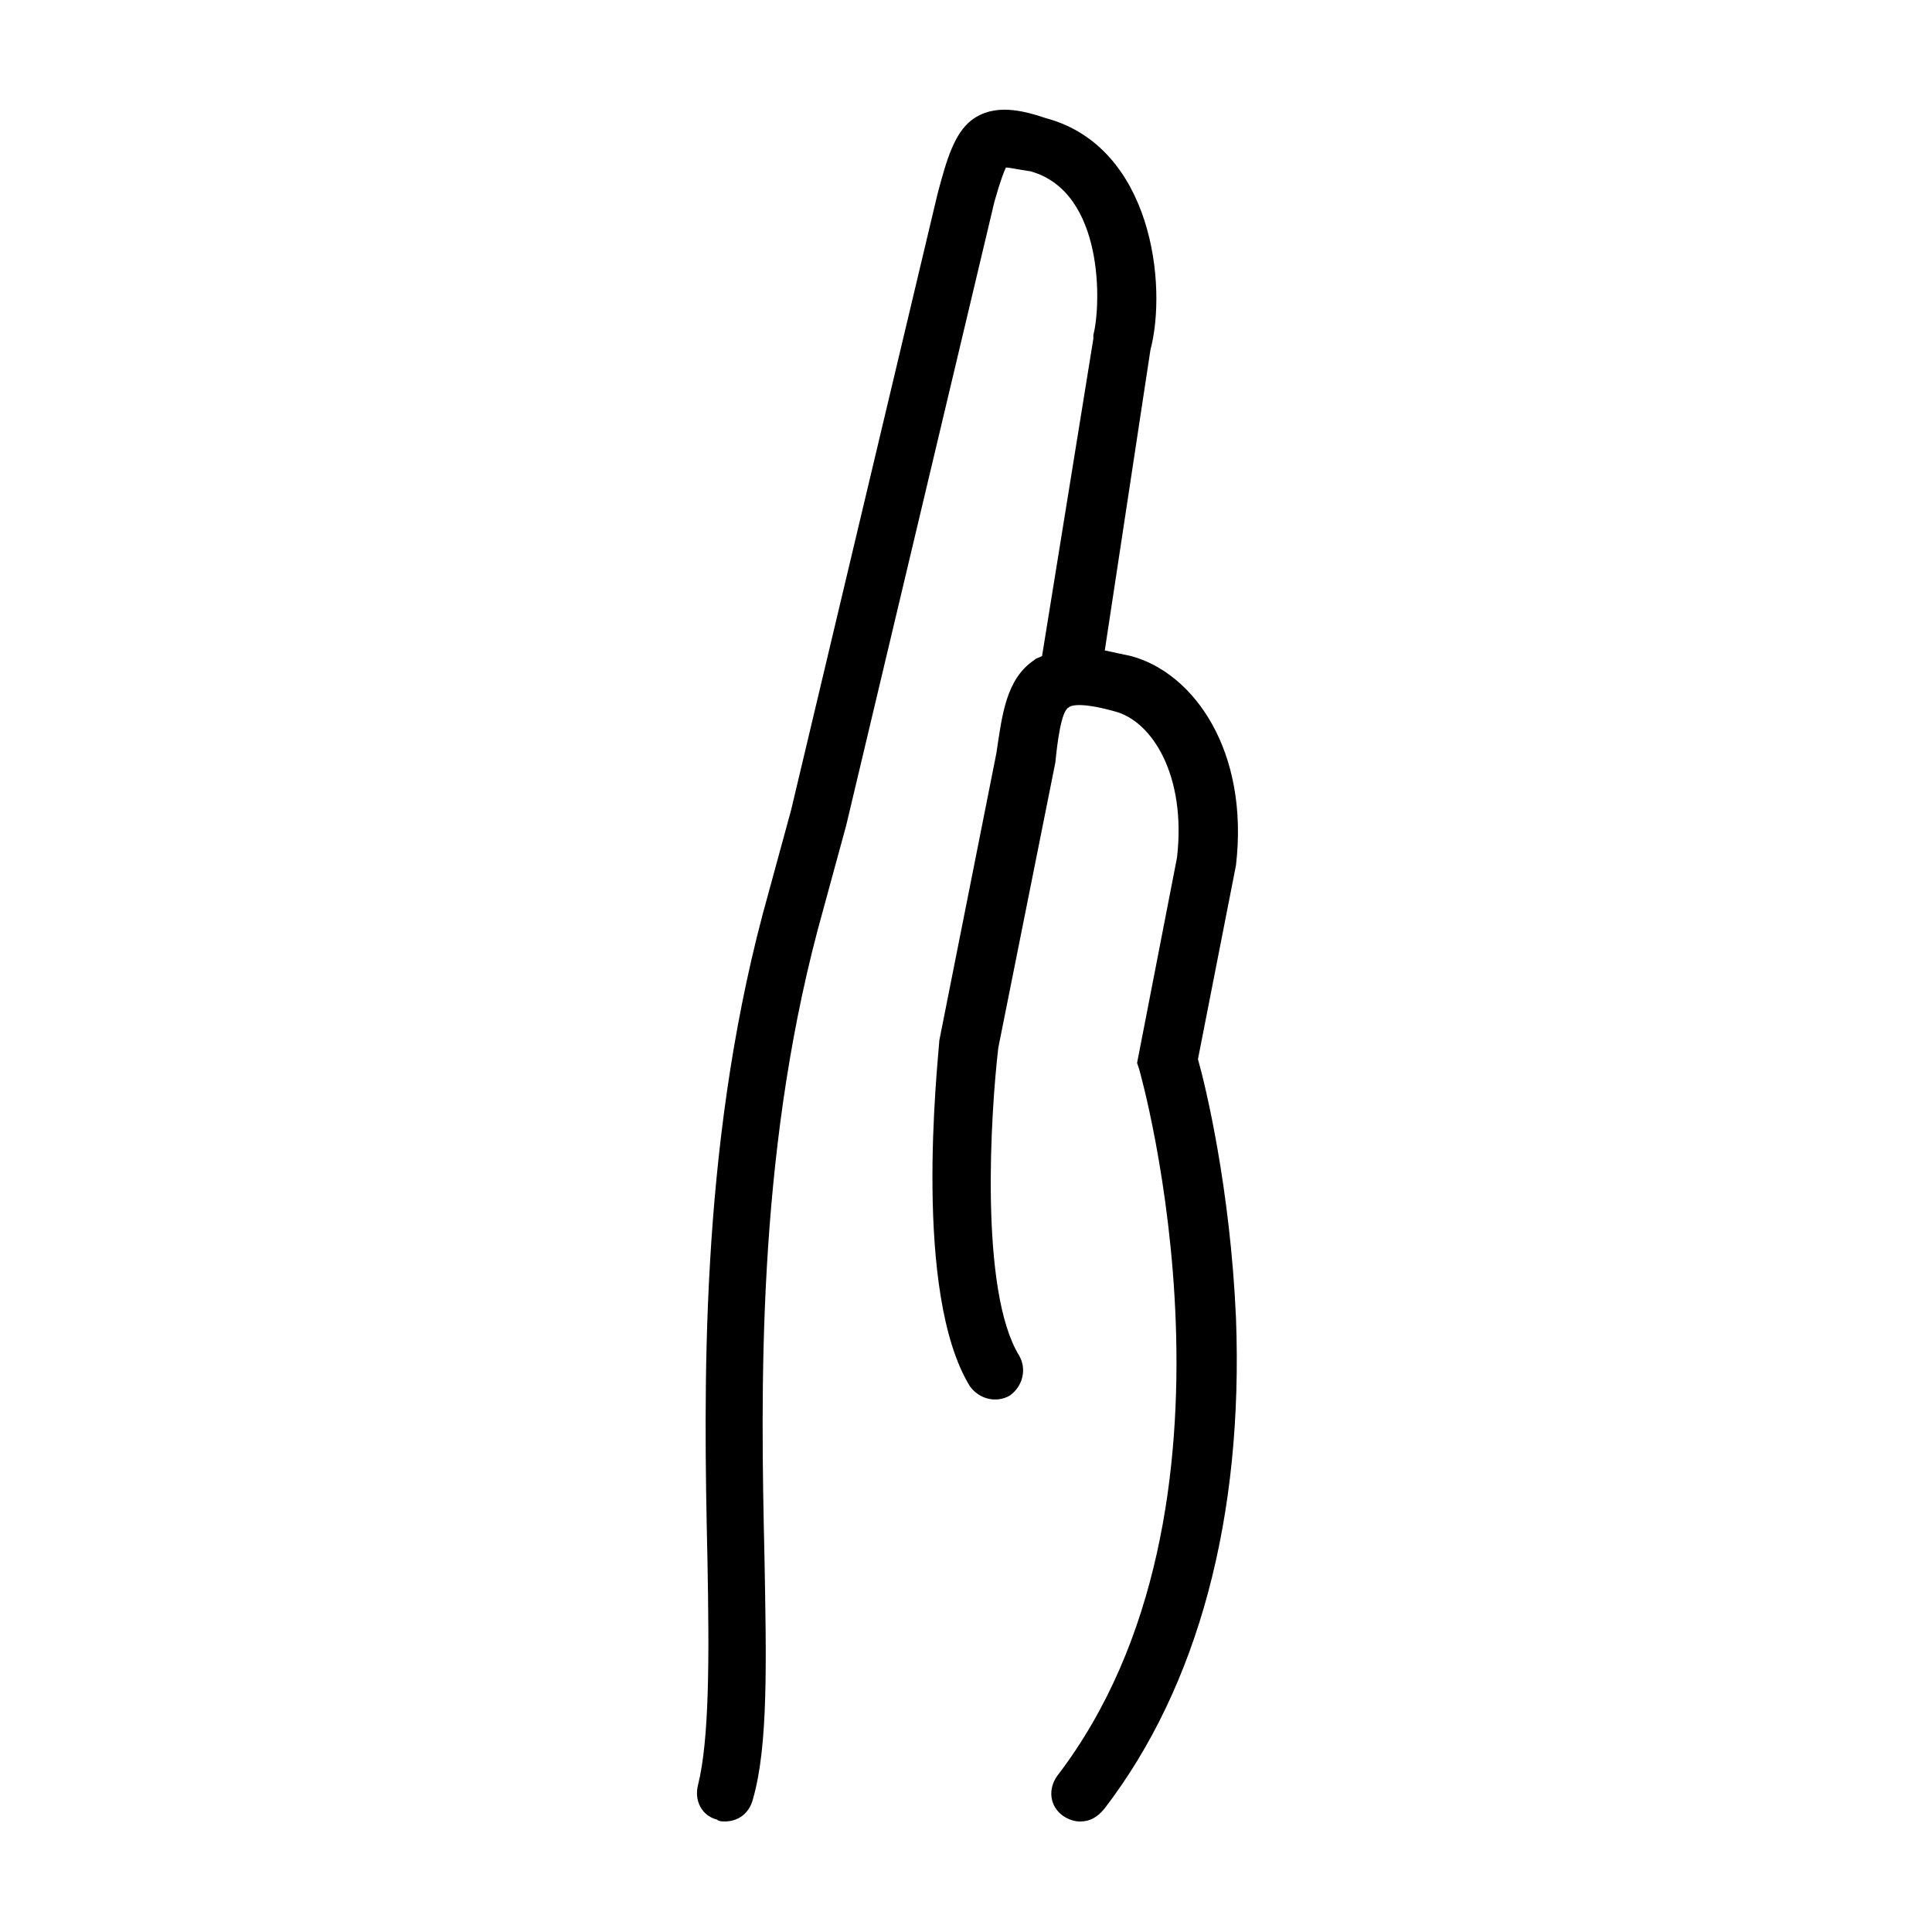
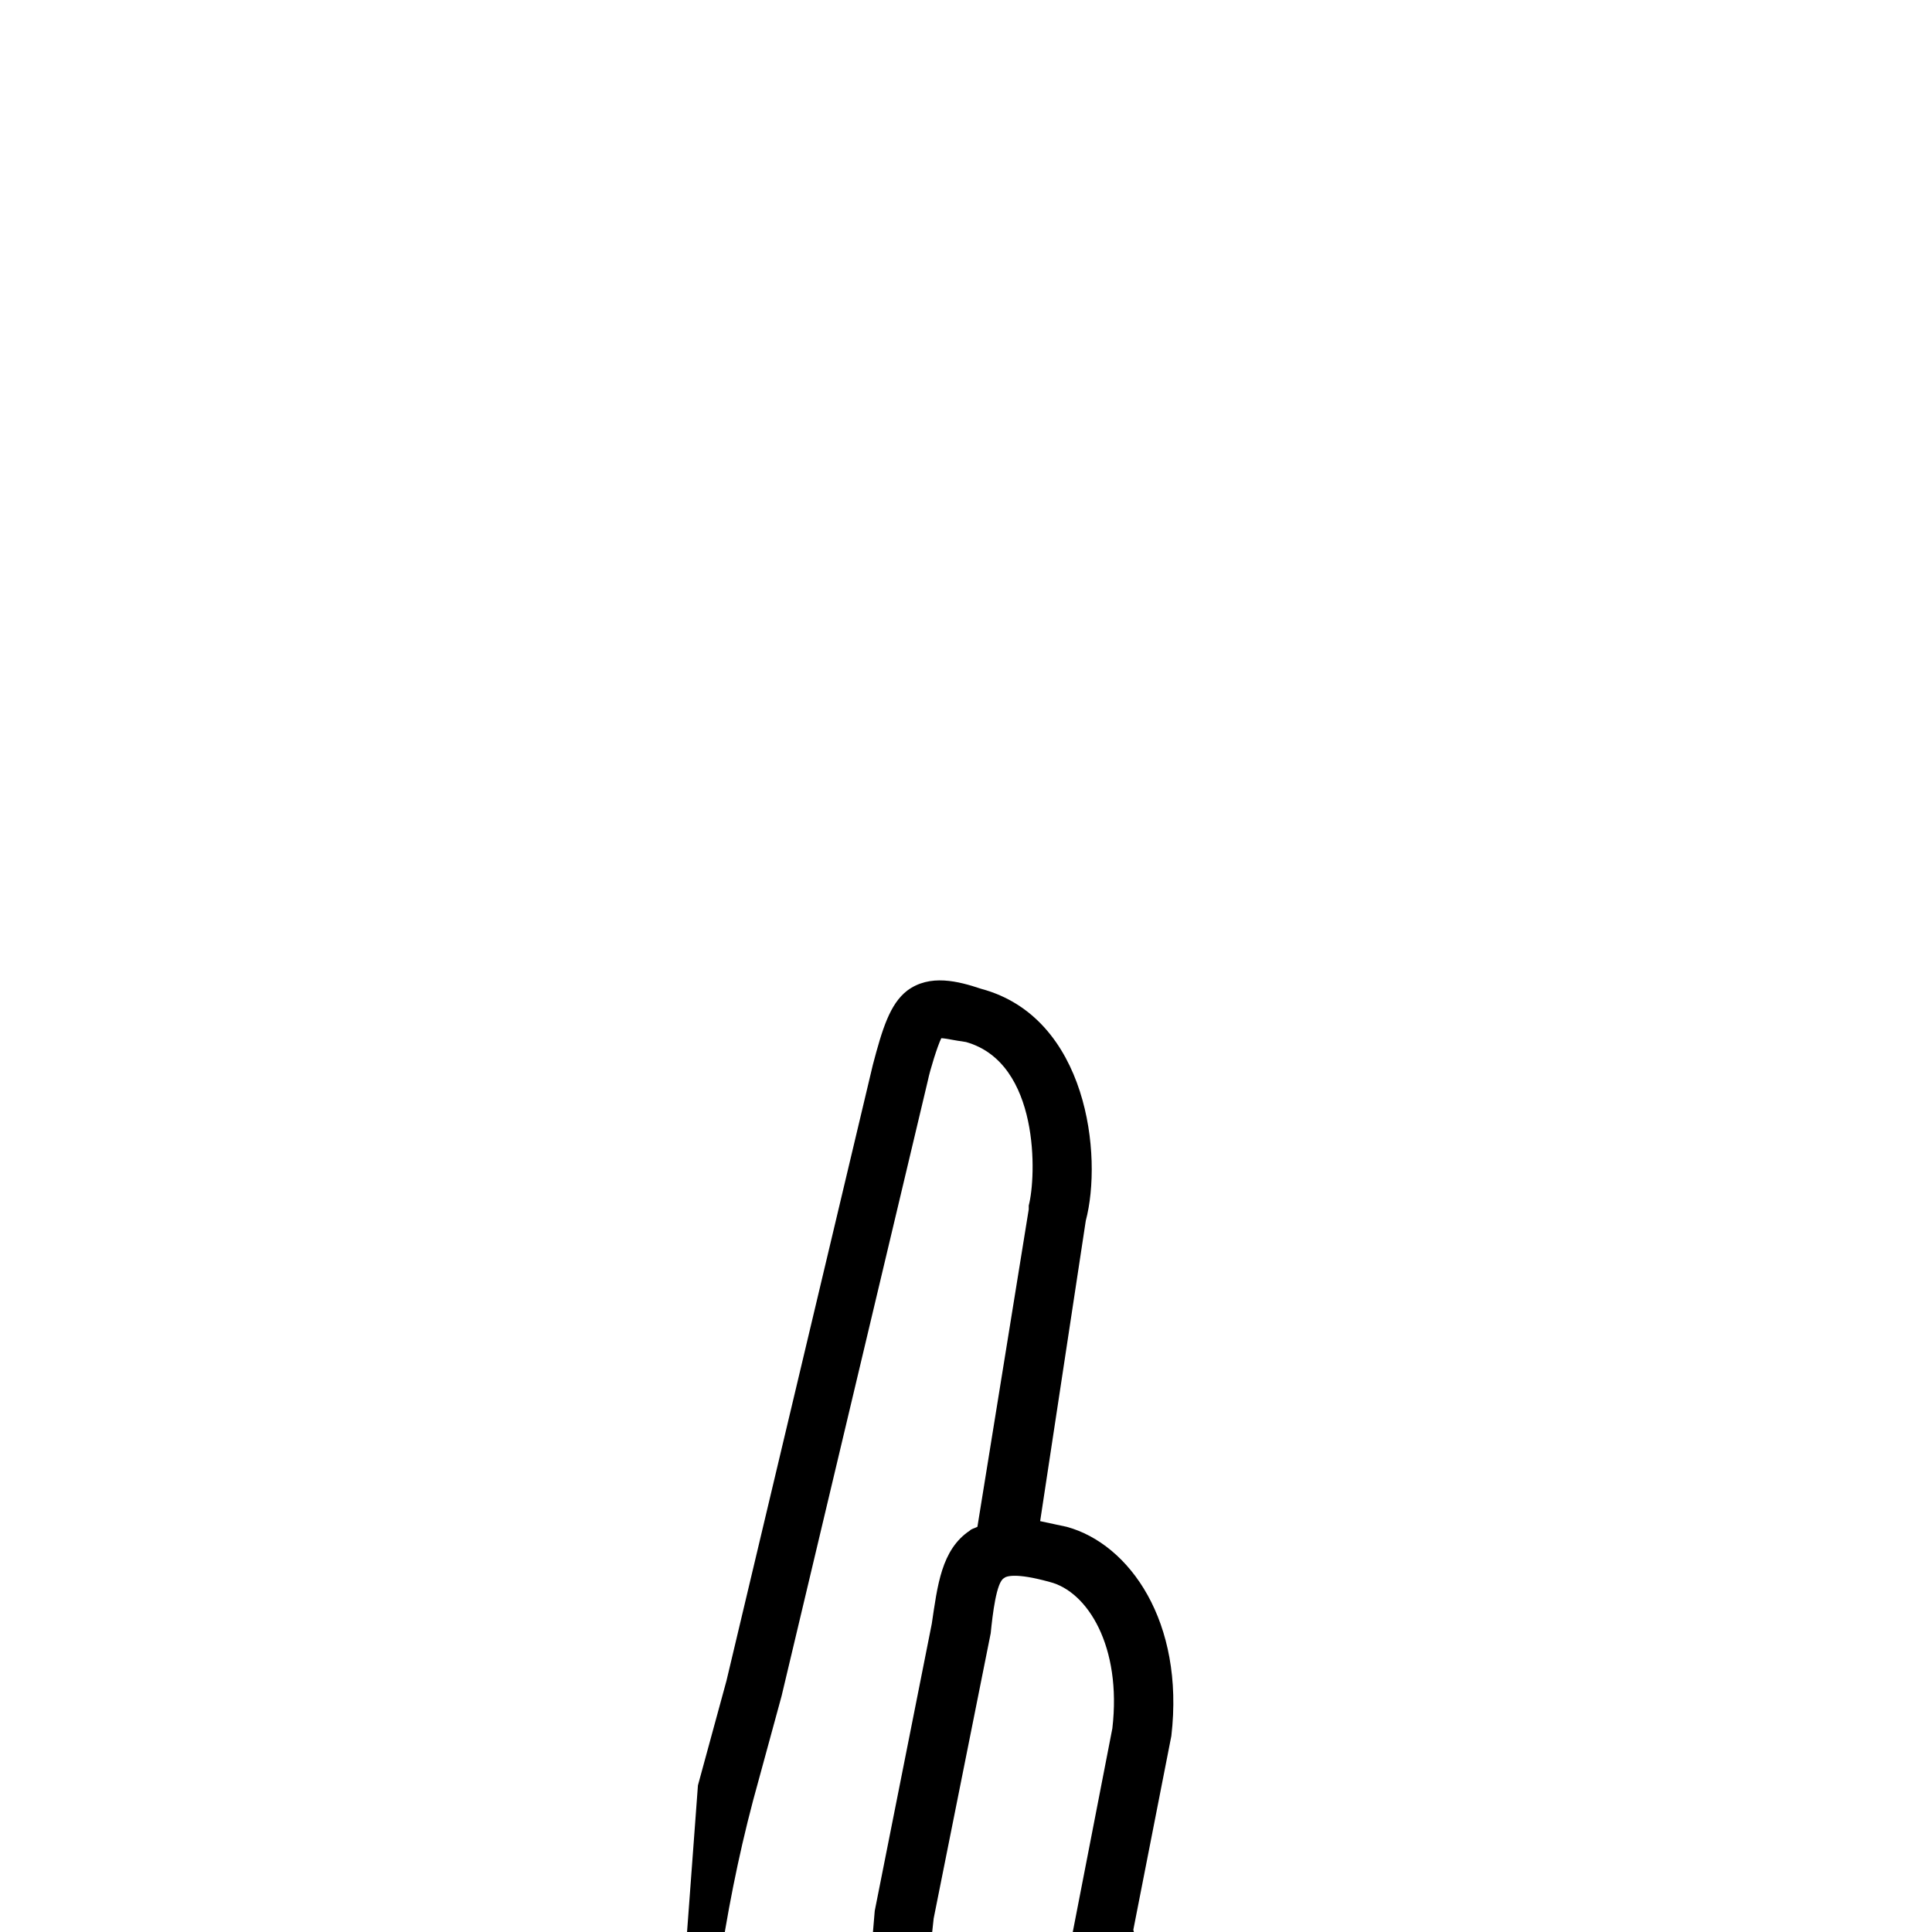
<svg xmlns="http://www.w3.org/2000/svg" fill="#000000" width="800px" height="800px" version="1.1" viewBox="144 144 512 512">
-   <path d="m328.96 617.14c3.023-12.09 3.023-33.25 2.519-59.953-1.008-45.344-2.016-107.82 14.609-170.79l7.559-27.711 38.793-163.23c2.519-9.574 4.535-16.121 9.07-19.648 6.043-4.531 13.602-2.516 19.648-0.5 28.215 7.559 32.242 44.336 27.711 61.465l-12.09 79.602c2.519 0.504 4.535 1.008 7.055 1.512 16.625 4.535 31.234 25.191 27.711 55.418l-10.078 51.387c2.016 7.055 8.566 34.258 10.078 68.52 2.016 52.898-10.078 97.738-34.762 129.98-2.023 2.519-4.039 3.523-6.559 3.523-1.512 0-3.023-0.504-4.535-1.512-3.527-2.519-4.031-7.055-1.512-10.578 54.41-71.039 22.168-185.91 21.664-187.42l-0.504-1.512 10.578-54.41c2.519-21.664-6.551-36.273-16.625-38.793-9.07-2.519-11.586-1.512-12.09-1.008-2.016 1.008-3.023 9.574-3.527 14.609l-15.113 75.57c-2.016 17.129-5.039 64.488 5.543 81.617 2.016 3.527 1.008 8.062-2.519 10.578-3.527 2.016-8.062 1.008-10.578-2.519-15.113-24.688-8.566-84.641-8.062-91.691l15.113-76.074c1.512-10.078 2.519-19.648 10.078-24.688 0.504-0.504 1.008-0.504 2.016-1.008l13.602-84.133v-1.008c2.016-7.559 3.023-37.785-16.625-43.328-3.527-0.504-5.543-1.008-6.551-1.008-1.008 2.016-3.023 8.566-3.527 11.082l-38.793 163.23-7.559 27.711c-16.121 60.961-15.113 121.92-14.105 166.26 0.504 27.711 1.008 49.879-3.023 63.984-1.008 4.031-4.027 6.043-7.555 6.043-0.504 0-1.512 0-2.016-0.504-4.031-1.004-6.047-5.035-5.039-9.066z" />
+   <path d="m328.96 617.14l7.559-27.711 38.793-163.23c2.519-9.574 4.535-16.121 9.07-19.648 6.043-4.531 13.602-2.516 19.648-0.5 28.215 7.559 32.242 44.336 27.711 61.465l-12.09 79.602c2.519 0.504 4.535 1.008 7.055 1.512 16.625 4.535 31.234 25.191 27.711 55.418l-10.078 51.387c2.016 7.055 8.566 34.258 10.078 68.52 2.016 52.898-10.078 97.738-34.762 129.98-2.023 2.519-4.039 3.523-6.559 3.523-1.512 0-3.023-0.504-4.535-1.512-3.527-2.519-4.031-7.055-1.512-10.578 54.41-71.039 22.168-185.91 21.664-187.42l-0.504-1.512 10.578-54.41c2.519-21.664-6.551-36.273-16.625-38.793-9.07-2.519-11.586-1.512-12.09-1.008-2.016 1.008-3.023 9.574-3.527 14.609l-15.113 75.57c-2.016 17.129-5.039 64.488 5.543 81.617 2.016 3.527 1.008 8.062-2.519 10.578-3.527 2.016-8.062 1.008-10.578-2.519-15.113-24.688-8.566-84.641-8.062-91.691l15.113-76.074c1.512-10.078 2.519-19.648 10.078-24.688 0.504-0.504 1.008-0.504 2.016-1.008l13.602-84.133v-1.008c2.016-7.559 3.023-37.785-16.625-43.328-3.527-0.504-5.543-1.008-6.551-1.008-1.008 2.016-3.023 8.566-3.527 11.082l-38.793 163.23-7.559 27.711c-16.121 60.961-15.113 121.92-14.105 166.26 0.504 27.711 1.008 49.879-3.023 63.984-1.008 4.031-4.027 6.043-7.555 6.043-0.504 0-1.512 0-2.016-0.504-4.031-1.004-6.047-5.035-5.039-9.066z" />
</svg>